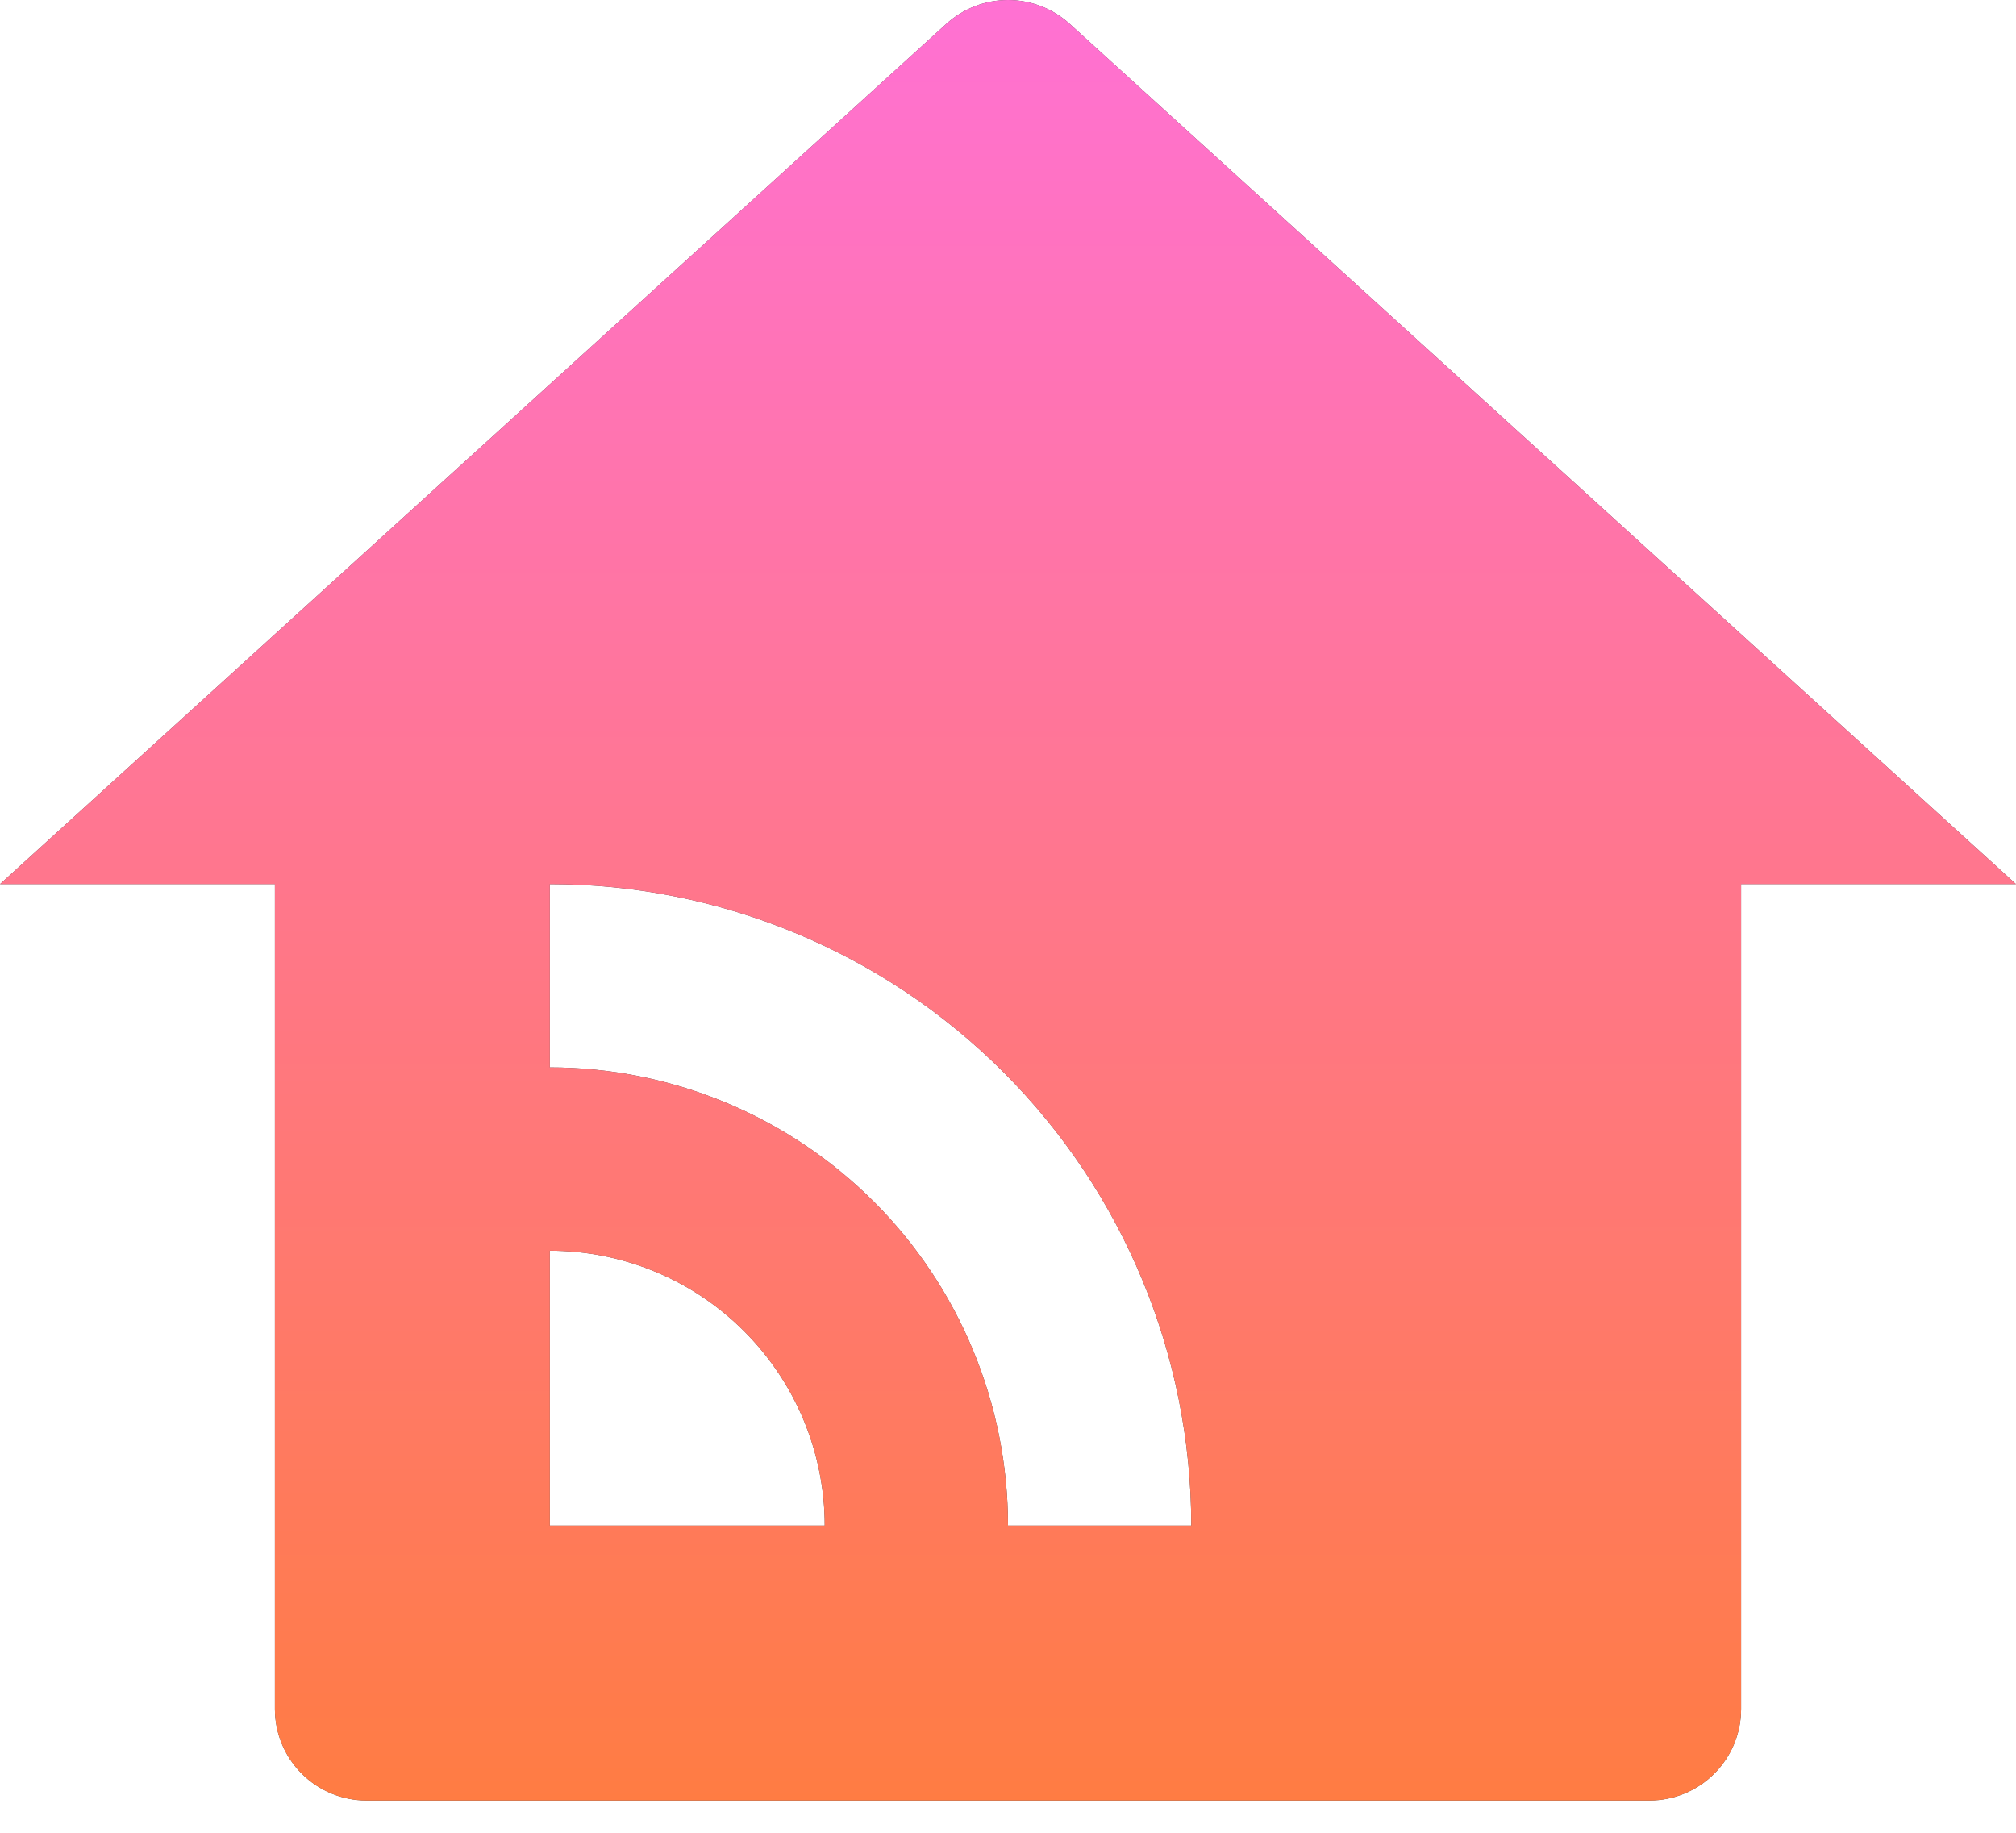
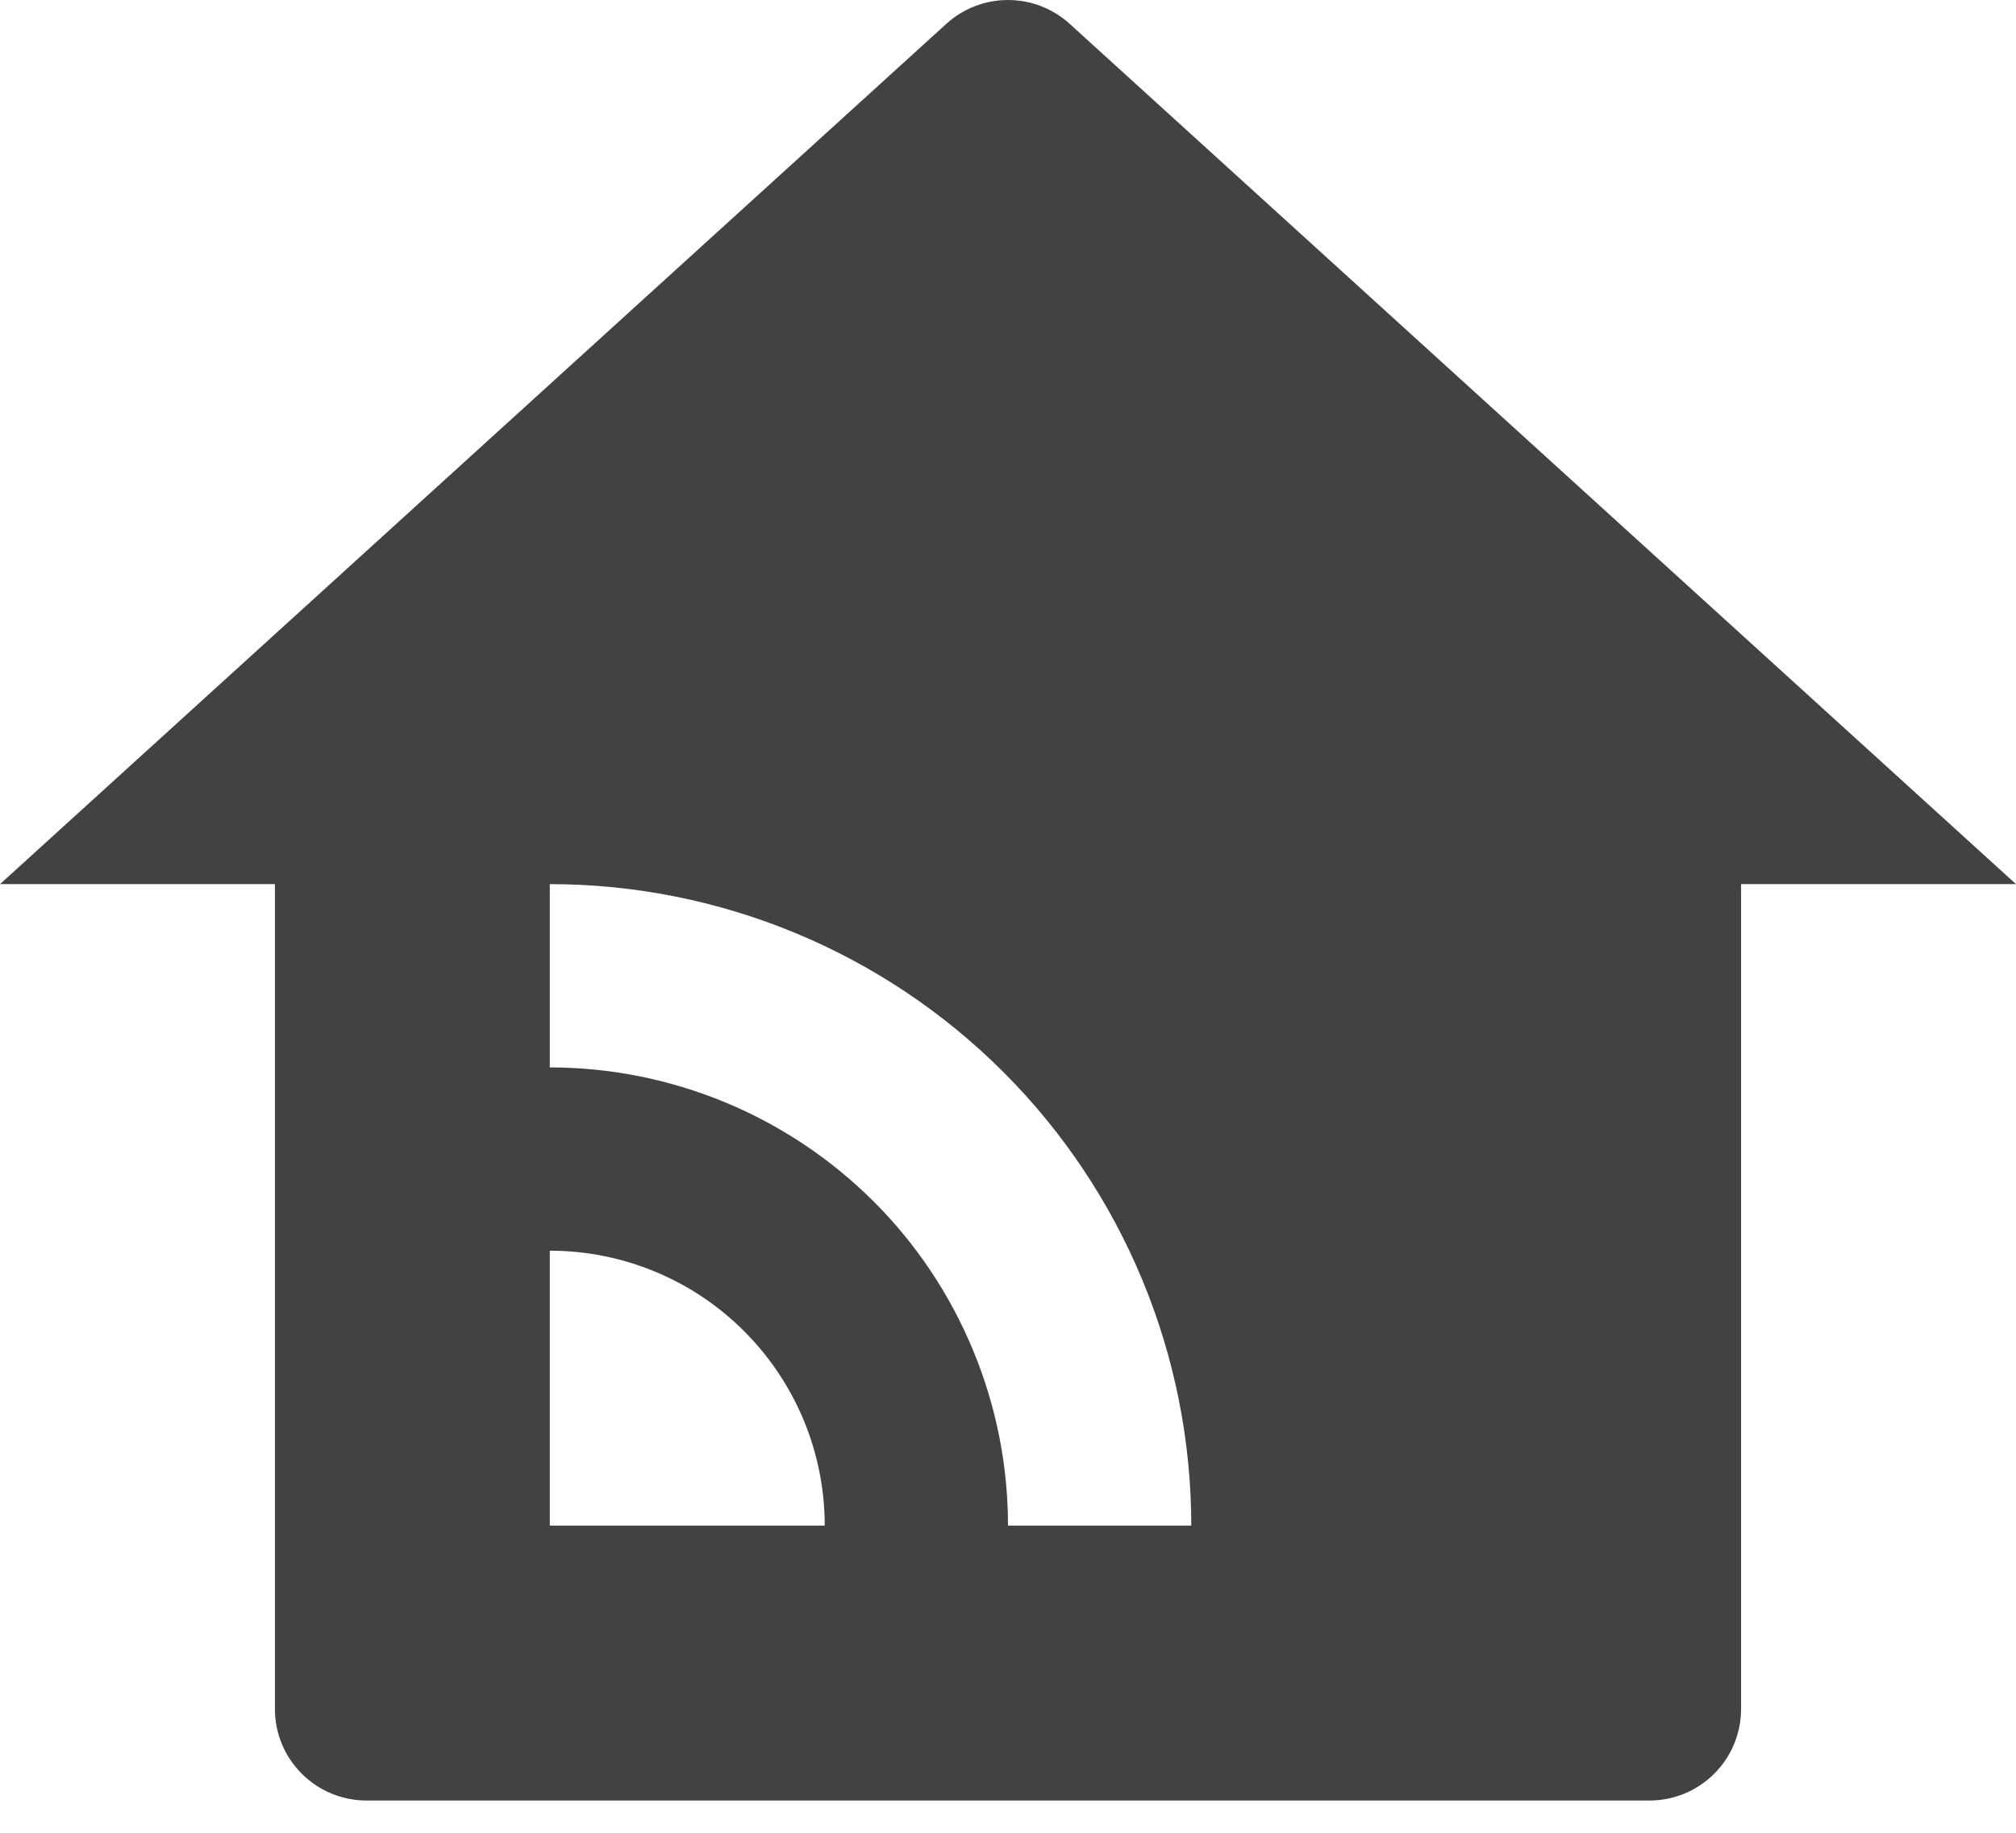
<svg xmlns="http://www.w3.org/2000/svg" width="22" height="20" viewBox="0 0 22 20" fill="none">
  <path d="M19 18.648C19 18.914 18.895 19.168 18.707 19.355C18.52 19.543 18.265 19.648 18 19.648H4C3.735 19.648 3.48 19.543 3.293 19.355C3.105 19.168 3 18.914 3 18.648V9.648H0L10.327 0.26C10.511 0.093 10.751 0 11 0C11.249 0 11.489 0.093 11.673 0.26L22 9.648H19V18.648ZM6 9.648V11.648C6.657 11.648 7.307 11.778 7.913 12.029C8.52 12.28 9.071 12.649 9.536 13.113C10 13.577 10.368 14.128 10.619 14.735C10.871 15.342 11 15.992 11 16.648H13C13 14.792 12.262 13.011 10.95 11.699C9.637 10.386 7.857 9.648 6 9.648V9.648ZM6 13.648V16.648H9C9 15.853 8.684 15.09 8.121 14.527C7.559 13.964 6.796 13.648 6 13.648Z" fill="#424242" />
-   <path d="M19 18.648C19 18.914 18.895 19.168 18.707 19.355C18.52 19.543 18.265 19.648 18 19.648H4C3.735 19.648 3.48 19.543 3.293 19.355C3.105 19.168 3 18.914 3 18.648V9.648H0L10.327 0.26C10.511 0.093 10.751 0 11 0C11.249 0 11.489 0.093 11.673 0.26L22 9.648H19V18.648ZM6 9.648V11.648C6.657 11.648 7.307 11.778 7.913 12.029C8.52 12.28 9.071 12.649 9.536 13.113C10 13.577 10.368 14.128 10.619 14.735C10.871 15.342 11 15.992 11 16.648H13C13 14.792 12.262 13.011 10.95 11.699C9.637 10.386 7.857 9.648 6 9.648V9.648ZM6 13.648V16.648H9C9 15.853 8.684 15.09 8.121 14.527C7.559 13.964 6.796 13.648 6 13.648Z" fill="url(#paint0_linear_2247_103)" />
  <defs>
    <linearGradient id="paint0_linear_2247_103" x1="11" y1="0" x2="11" y2="19.648" gradientUnits="userSpaceOnUse">
      <stop stop-color="#FF71D3" />
      <stop offset="1" stop-color="#FF7C43" />
    </linearGradient>
  </defs>
</svg>